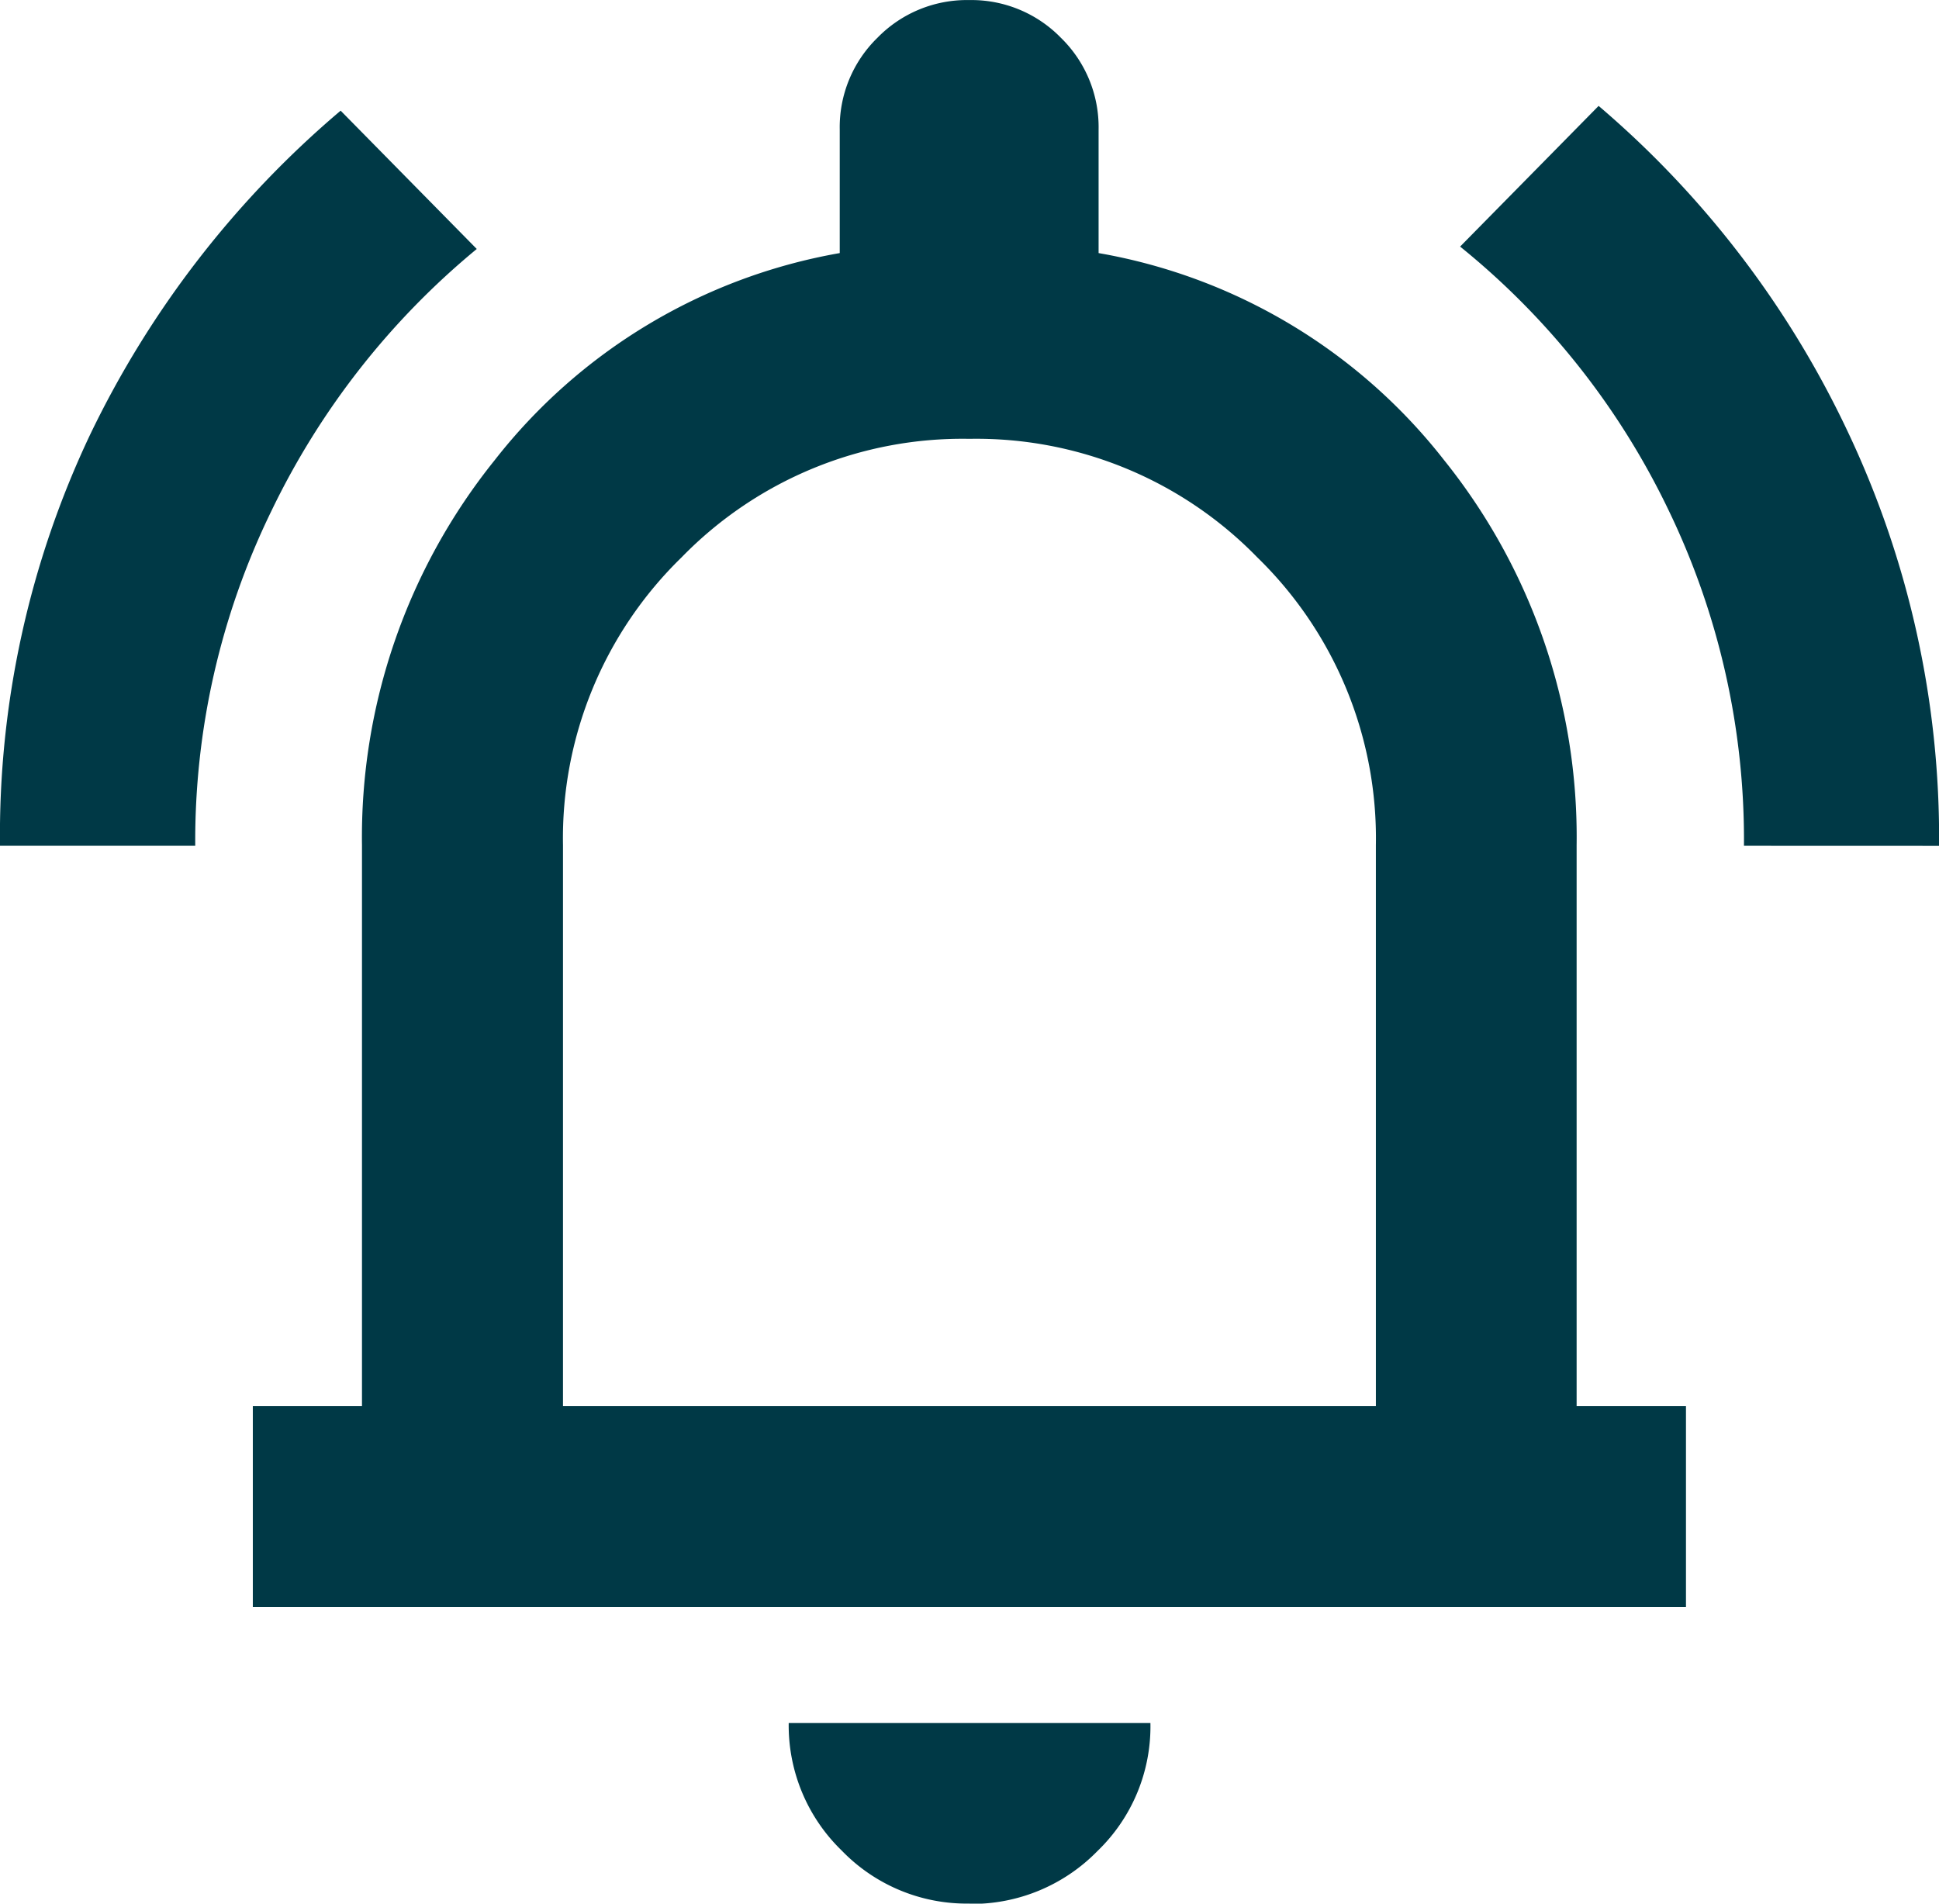
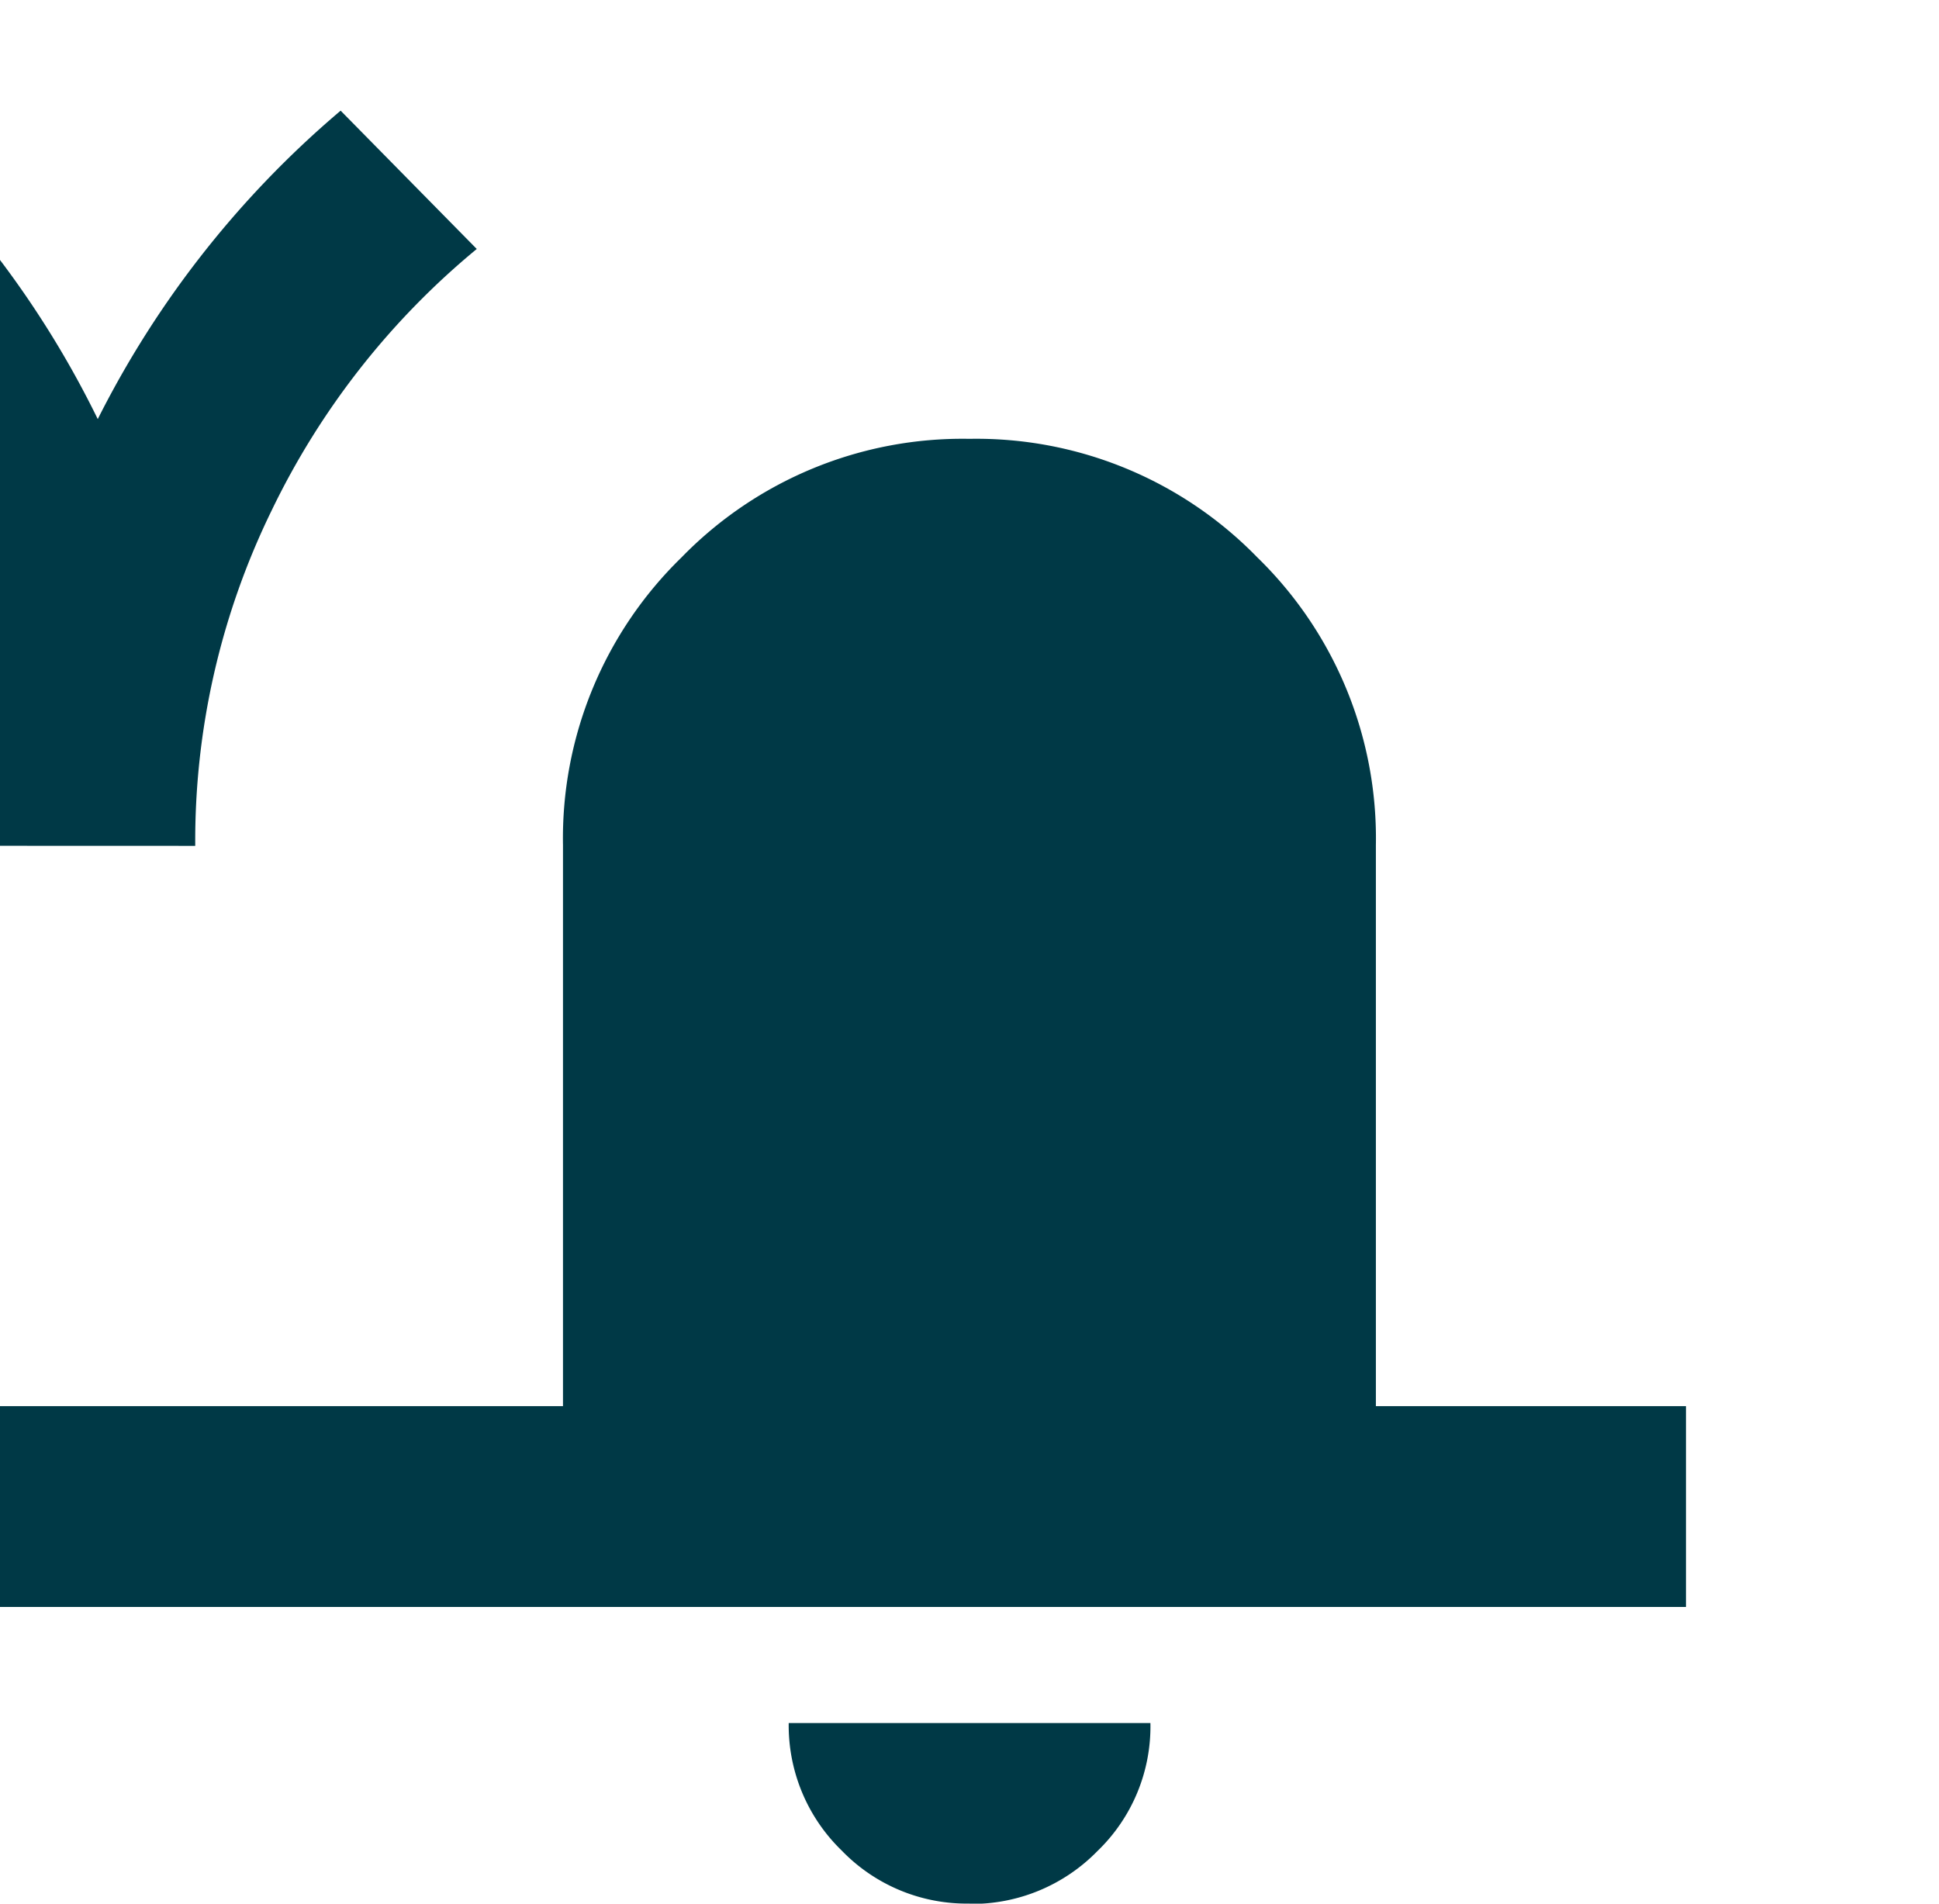
<svg xmlns="http://www.w3.org/2000/svg" width="29.258" height="28.726" viewBox="0 0 29.258 28.726">
-   <path id="notifications_active_18dp_FFFF_FILL0_wght500_GRAD0_opsz20" d="M79.26-859.367a14.108,14.108,0,0,1,1.362-6.209A14.811,14.811,0,0,1,84.4-870.46l2.054,2.087a11.694,11.694,0,0,0-3.1,3.956,11.353,11.353,0,0,0-1.148,5.05Zm26.315,0a11.434,11.434,0,0,0-1.148-5.086,11.5,11.5,0,0,0-3.135-3.956l2.09-2.123a14.669,14.669,0,0,1,3.756,4.909,14.315,14.315,0,0,1,1.381,6.257Zm-22.5,11.486v-3.03h1.647v-8.464a9.072,9.072,0,0,1,2-5.808,8.458,8.458,0,0,1,5.209-3.128v-1.865a1.884,1.884,0,0,1,.569-1.384,1.885,1.885,0,0,1,1.384-.569,1.885,1.885,0,0,1,1.384.569,1.884,1.884,0,0,1,.569,1.384v1.865a8.452,8.452,0,0,1,5.213,3.124,9.079,9.079,0,0,1,2,5.812v8.464H104.7v3.03ZM93.889-858.21Zm0,14.805a2.622,2.622,0,0,1-1.928-.8,2.628,2.628,0,0,1-.8-1.924h5.458a2.611,2.611,0,0,1-.8,1.932A2.646,2.646,0,0,1,93.89-843.4Zm-6.134-7.506h12.266v-8.464a5.914,5.914,0,0,0-1.789-4.344,5.914,5.914,0,0,0-4.344-1.789,5.914,5.914,0,0,0-4.344,1.789,5.914,5.914,0,0,0-1.789,4.344Z" transform="translate(-79.26 872.13)" fill="#003946" />
+   <path id="notifications_active_18dp_FFFF_FILL0_wght500_GRAD0_opsz20" d="M79.26-859.367a14.108,14.108,0,0,1,1.362-6.209A14.811,14.811,0,0,1,84.4-870.46l2.054,2.087a11.694,11.694,0,0,0-3.1,3.956,11.353,11.353,0,0,0-1.148,5.05Za11.434,11.434,0,0,0-1.148-5.086,11.5,11.5,0,0,0-3.135-3.956l2.09-2.123a14.669,14.669,0,0,1,3.756,4.909,14.315,14.315,0,0,1,1.381,6.257Zm-22.5,11.486v-3.03h1.647v-8.464a9.072,9.072,0,0,1,2-5.808,8.458,8.458,0,0,1,5.209-3.128v-1.865a1.884,1.884,0,0,1,.569-1.384,1.885,1.885,0,0,1,1.384-.569,1.885,1.885,0,0,1,1.384.569,1.884,1.884,0,0,1,.569,1.384v1.865a8.452,8.452,0,0,1,5.213,3.124,9.079,9.079,0,0,1,2,5.812v8.464H104.7v3.03ZM93.889-858.21Zm0,14.805a2.622,2.622,0,0,1-1.928-.8,2.628,2.628,0,0,1-.8-1.924h5.458a2.611,2.611,0,0,1-.8,1.932A2.646,2.646,0,0,1,93.89-843.4Zm-6.134-7.506h12.266v-8.464a5.914,5.914,0,0,0-1.789-4.344,5.914,5.914,0,0,0-4.344-1.789,5.914,5.914,0,0,0-4.344,1.789,5.914,5.914,0,0,0-1.789,4.344Z" transform="translate(-79.26 872.13)" fill="#003946" />
</svg>